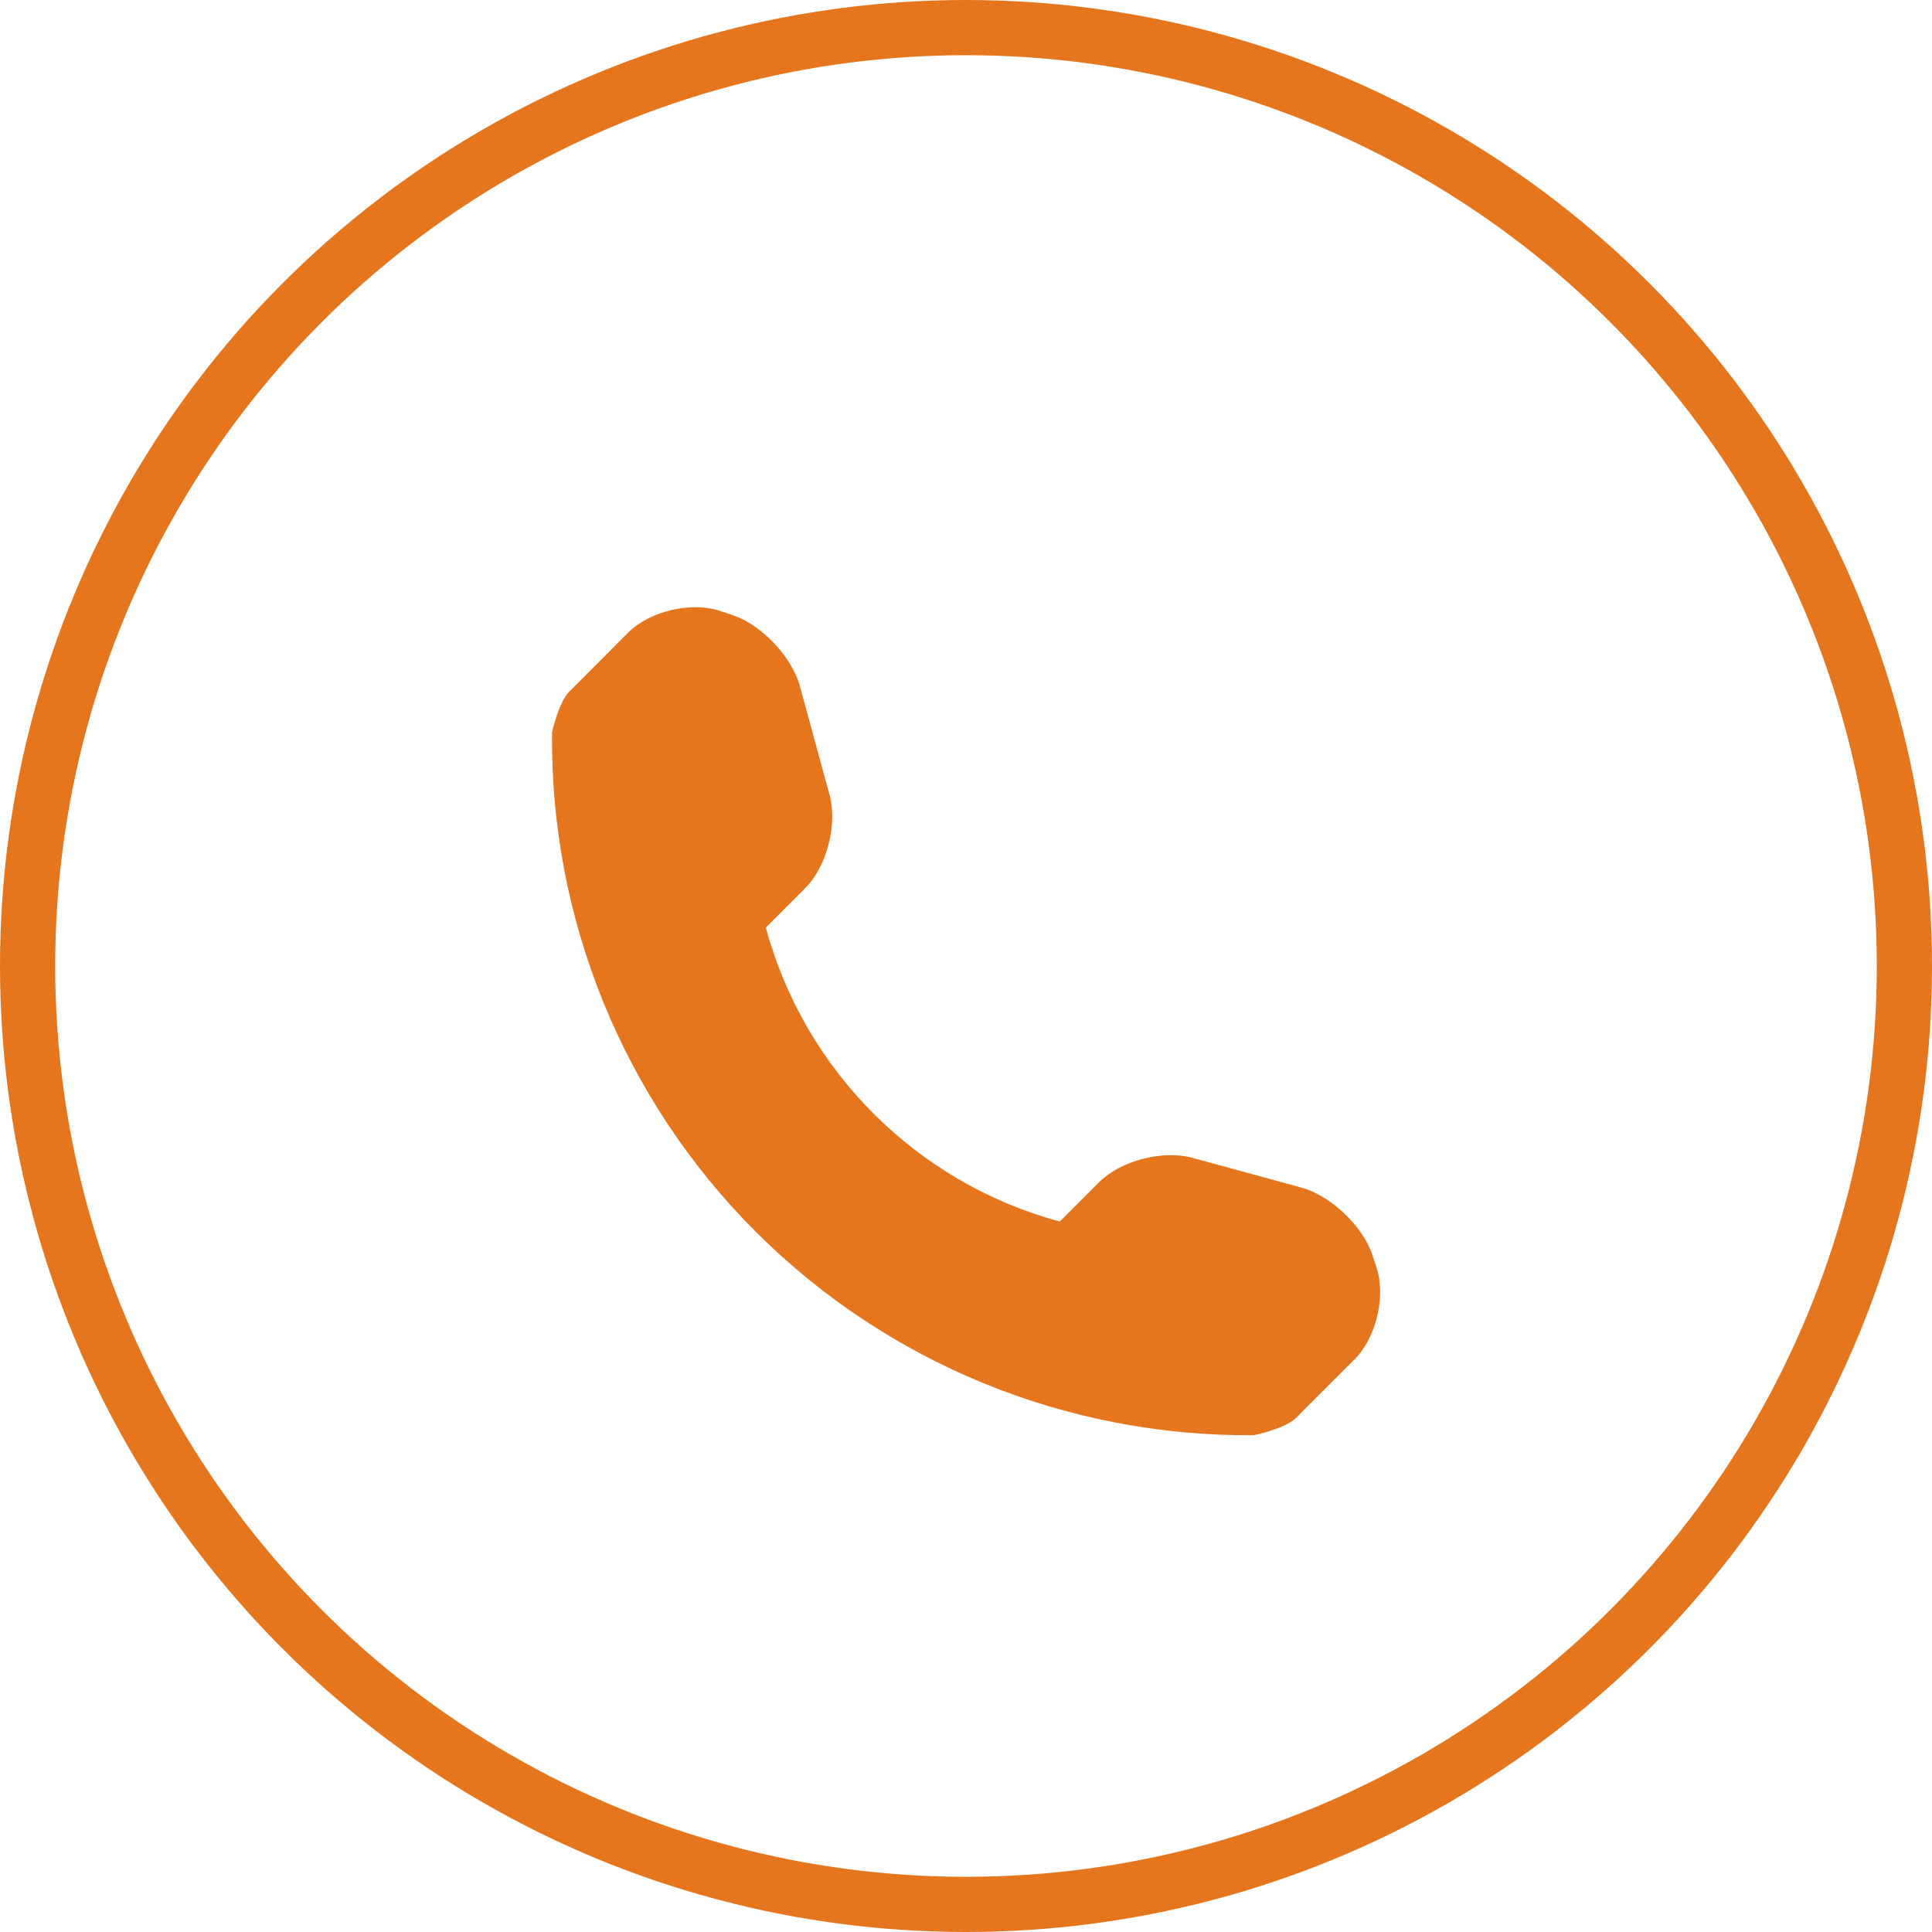
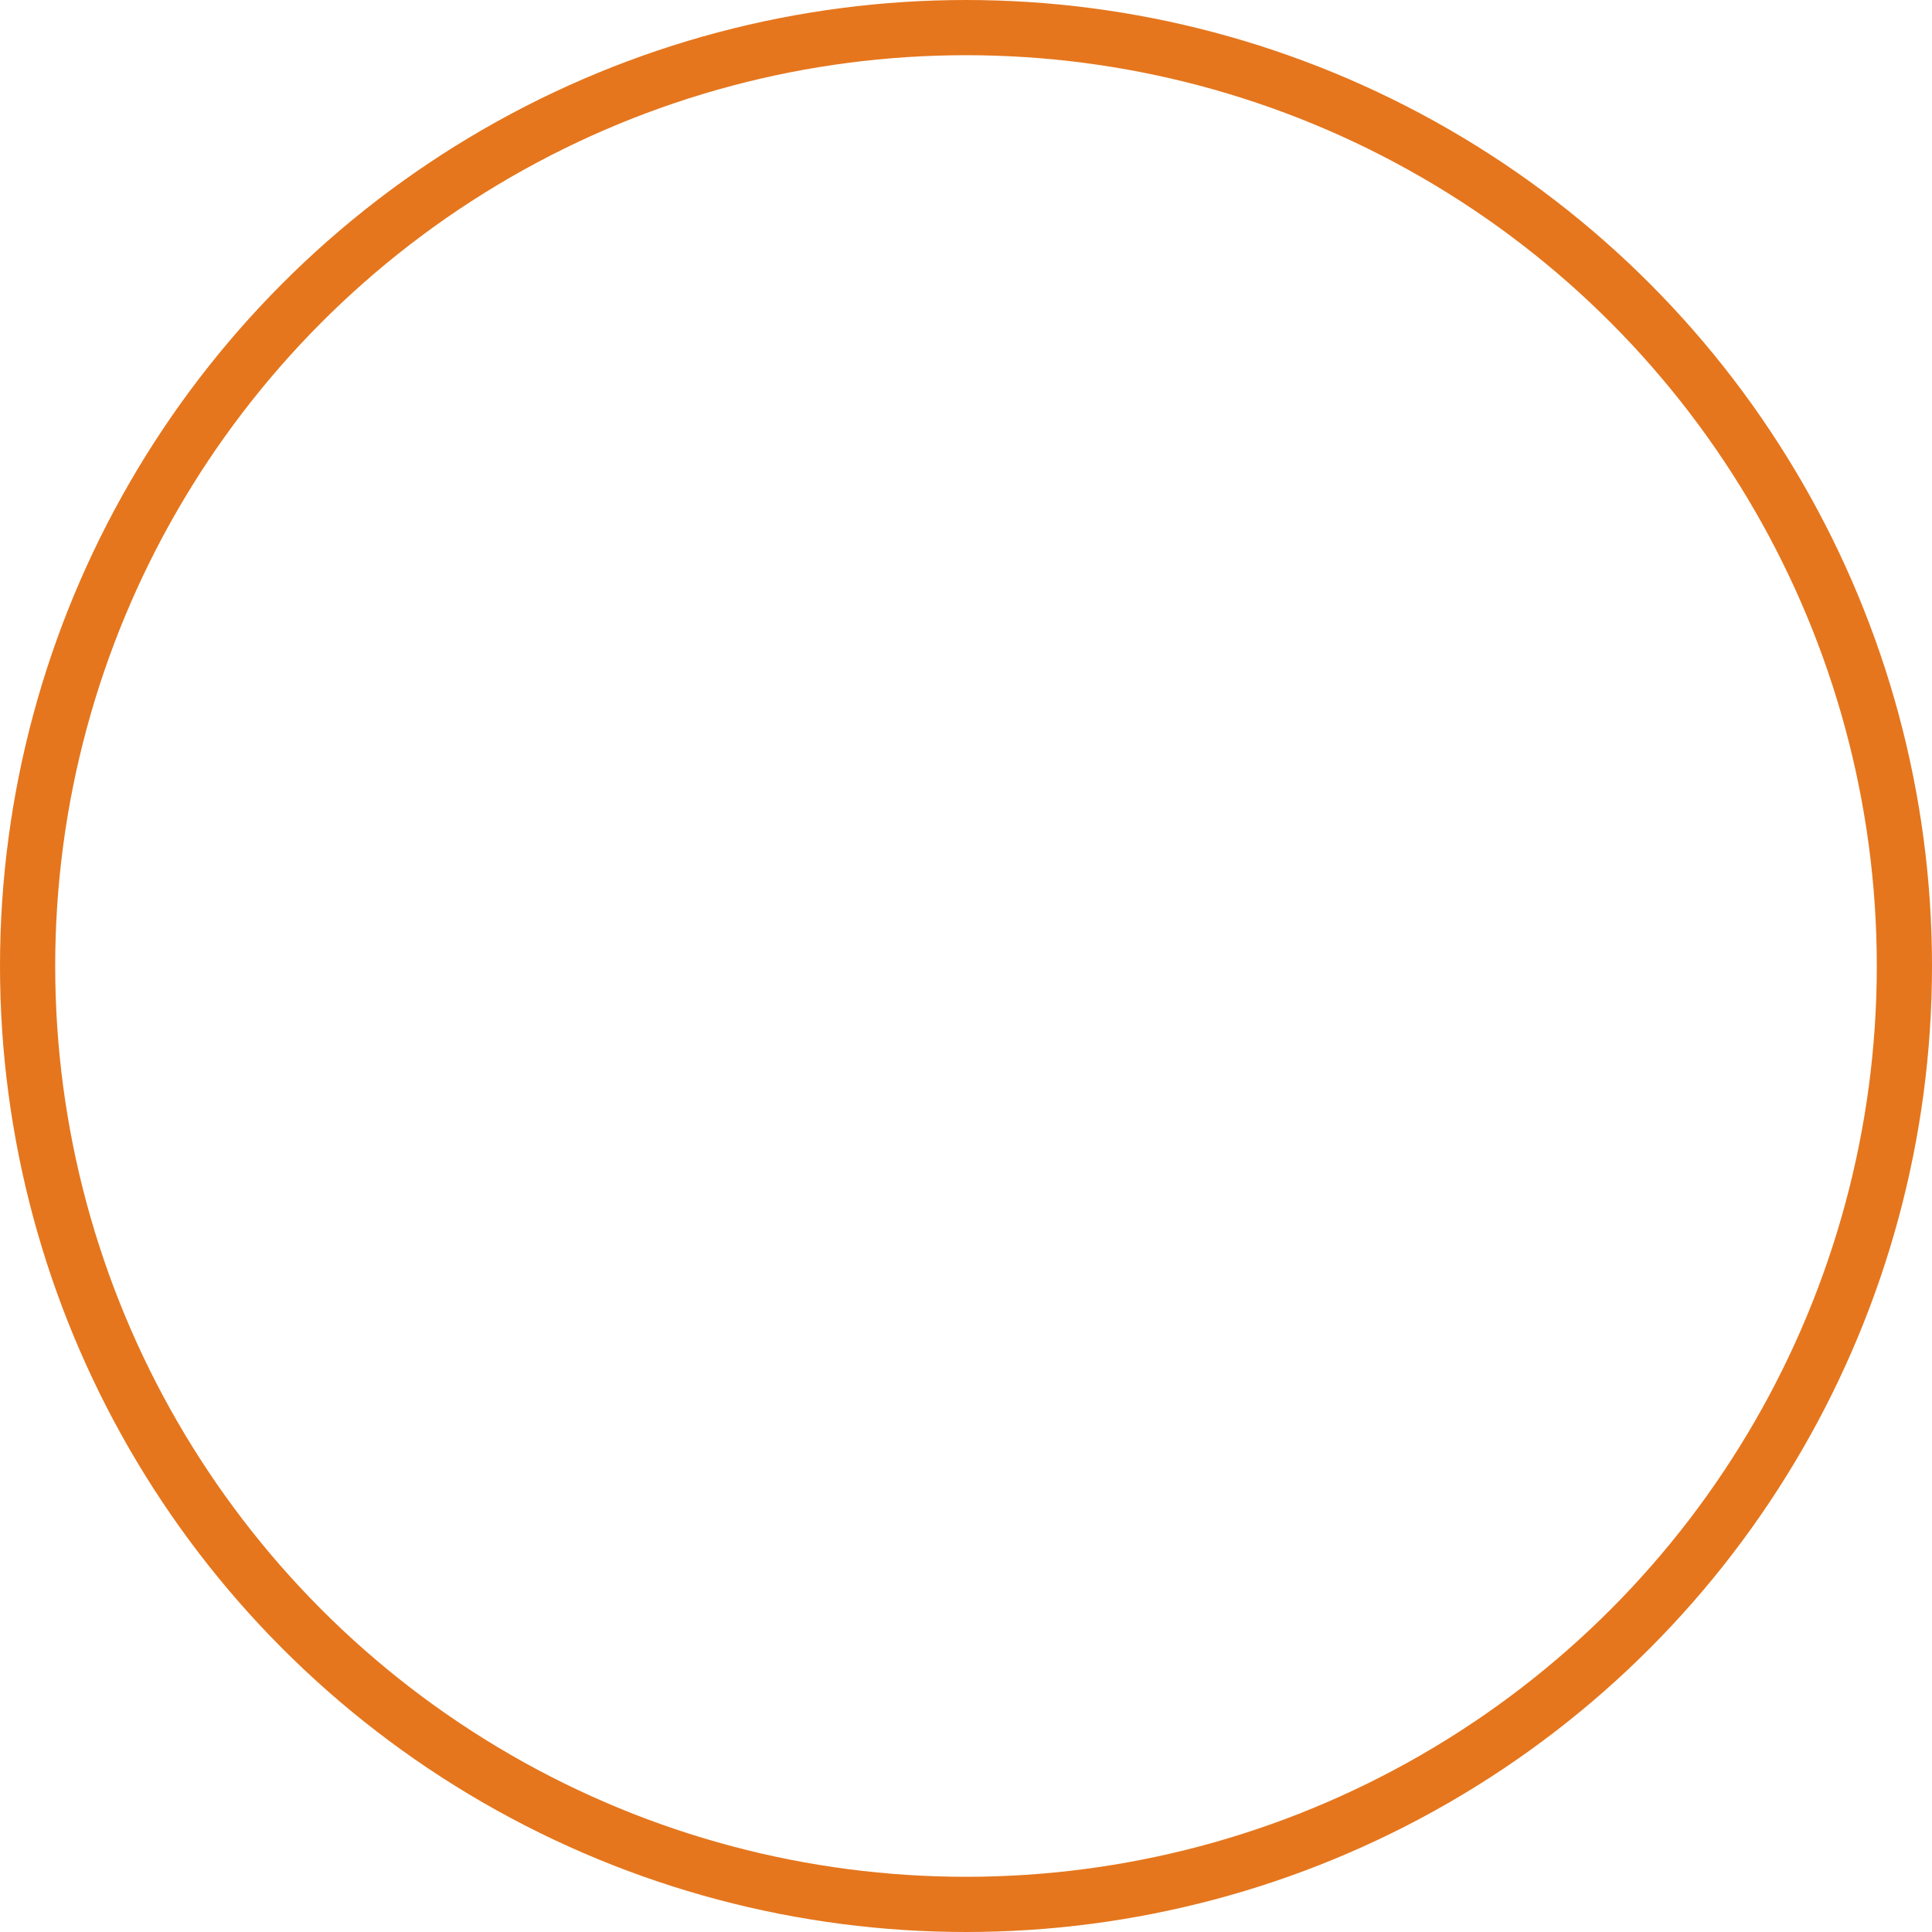
<svg xmlns="http://www.w3.org/2000/svg" width="35" height="35" viewBox="0 0 35 35" fill="none">
  <circle cx="17.5" cy="17.5" r="17" stroke="#E5761D" />
-   <path d="M24.935 22.957L24.861 22.732C24.684 22.206 24.104 21.658 23.572 21.513L21.6 20.975C21.066 20.829 20.303 21.025 19.912 21.416L19.199 22.129C16.607 21.429 14.574 19.396 13.874 16.804L14.587 16.09C14.979 15.699 15.174 14.938 15.029 14.403L14.491 12.431C14.346 11.898 13.796 11.318 13.272 11.143L13.047 11.068C12.521 10.893 11.771 11.069 11.38 11.46L10.313 12.529C10.123 12.718 10.001 13.261 10.001 13.263C9.963 16.651 11.292 19.915 13.688 22.311C16.079 24.702 19.331 26.028 22.709 26C22.726 26 23.285 25.88 23.475 25.69L24.542 24.623C24.933 24.232 25.11 23.482 24.935 22.957Z" fill="#E5761D" />
</svg>